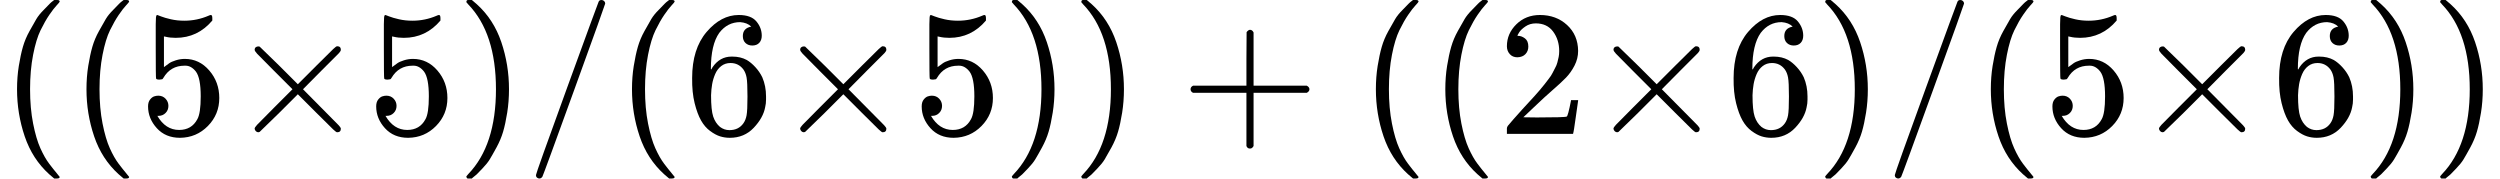
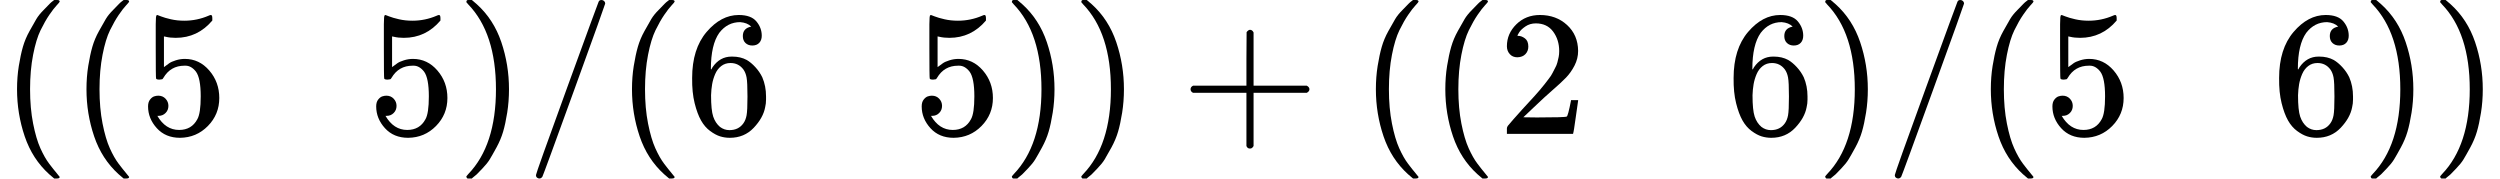
<svg xmlns="http://www.w3.org/2000/svg" xmlns:xlink="http://www.w3.org/1999/xlink" width="31.68ex" height="2.262ex" role="img" focusable="false" viewBox="0 -750 14002.4 1000" aria-hidden="true" style="vertical-align: -0.566ex;">
  <defs>
    <path id="MJX-24-TEX-N-28" d="M94 250Q94 319 104 381T127 488T164 576T202 643T244 695T277 729T302 750H315H319Q333 750 333 741Q333 738 316 720T275 667T226 581T184 443T167 250T184 58T225 -81T274 -167T316 -220T333 -241Q333 -250 318 -250H315H302L274 -226Q180 -141 137 -14T94 250Z" />
    <path id="MJX-24-TEX-N-35" d="M164 157Q164 133 148 117T109 101H102Q148 22 224 22Q294 22 326 82Q345 115 345 210Q345 313 318 349Q292 382 260 382H254Q176 382 136 314Q132 307 129 306T114 304Q97 304 95 310Q93 314 93 485V614Q93 664 98 664Q100 666 102 666Q103 666 123 658T178 642T253 634Q324 634 389 662Q397 666 402 666Q410 666 410 648V635Q328 538 205 538Q174 538 149 544L139 546V374Q158 388 169 396T205 412T256 420Q337 420 393 355T449 201Q449 109 385 44T229 -22Q148 -22 99 32T50 154Q50 178 61 192T84 210T107 214Q132 214 148 197T164 157Z" />
-     <path id="MJX-24-TEX-I-D7" d="M630 29Q630 9 609 9Q604 9 587 25T493 118L389 222L284 117Q178 13 175 11Q171 9 168 9Q160 9 154 15T147 29Q147 36 161 51T255 146L359 250L255 354Q174 435 161 449T147 471Q147 480 153 485T168 490Q173 490 175 489Q178 487 284 383L389 278L493 382Q570 459 587 475T609 491Q630 491 630 471Q630 464 620 453T522 355L418 250L522 145Q606 61 618 48T630 29Z" />
    <path id="MJX-24-TEX-N-29" d="M60 749L64 750Q69 750 74 750H86L114 726Q208 641 251 514T294 250Q294 182 284 119T261 12T224 -76T186 -143T145 -194T113 -227T90 -246Q87 -249 86 -250H74Q66 -250 63 -250T58 -247T55 -238Q56 -237 66 -225Q221 -64 221 250T66 725Q56 737 55 738Q55 746 60 749Z" />
    <path id="MJX-24-TEX-N-2F" d="M423 750Q432 750 438 744T444 730Q444 725 271 248T92 -240Q85 -250 75 -250Q68 -250 62 -245T56 -231Q56 -221 230 257T407 740Q411 750 423 750Z" />
    <path id="MJX-24-TEX-N-36" d="M42 313Q42 476 123 571T303 666Q372 666 402 630T432 550Q432 525 418 510T379 495Q356 495 341 509T326 548Q326 592 373 601Q351 623 311 626Q240 626 194 566Q147 500 147 364L148 360Q153 366 156 373Q197 433 263 433H267Q313 433 348 414Q372 400 396 374T435 317Q456 268 456 210V192Q456 169 451 149Q440 90 387 34T253 -22Q225 -22 199 -14T143 16T92 75T56 172T42 313ZM257 397Q227 397 205 380T171 335T154 278T148 216Q148 133 160 97T198 39Q222 21 251 21Q302 21 329 59Q342 77 347 104T352 209Q352 289 347 316T329 361Q302 397 257 397Z" />
    <path id="MJX-24-TEX-N-2B" d="M56 237T56 250T70 270H369V420L370 570Q380 583 389 583Q402 583 409 568V270H707Q722 262 722 250T707 230H409V-68Q401 -82 391 -82H389H387Q375 -82 369 -68V230H70Q56 237 56 250Z" />
    <path id="MJX-24-TEX-N-32" d="M109 429Q82 429 66 447T50 491Q50 562 103 614T235 666Q326 666 387 610T449 465Q449 422 429 383T381 315T301 241Q265 210 201 149L142 93L218 92Q375 92 385 97Q392 99 409 186V189H449V186Q448 183 436 95T421 3V0H50V19V31Q50 38 56 46T86 81Q115 113 136 137Q145 147 170 174T204 211T233 244T261 278T284 308T305 340T320 369T333 401T340 431T343 464Q343 527 309 573T212 619Q179 619 154 602T119 569T109 550Q109 549 114 549Q132 549 151 535T170 489Q170 464 154 447T109 429Z" />
  </defs>
  <g stroke="currentColor" fill="currentColor" stroke-width="0" transform="scale(1,-1)">
    <g data-mml-node="math">
      <g data-mml-node="mo">
        <use data-c="28" xlink:href="#MJX-24-TEX-N-28" />
      </g>
      <g data-mml-node="mo" transform="translate(389,0)">
        <use data-c="28" xlink:href="#MJX-24-TEX-N-28" />
      </g>
      <g data-mml-node="mn" transform="translate(778,0)">
        <use data-c="35" xlink:href="#MJX-24-TEX-N-35" />
      </g>
      <g data-mml-node="mi" transform="translate(1278,0)">
        <use data-c="D7" xlink:href="#MJX-24-TEX-I-D7" />
      </g>
      <g data-mml-node="mn" transform="translate(2056,0)">
        <use data-c="35" xlink:href="#MJX-24-TEX-N-35" />
      </g>
      <g data-mml-node="mo" transform="translate(2556,0)">
        <use data-c="29" xlink:href="#MJX-24-TEX-N-29" />
      </g>
      <g data-mml-node="TeXAtom" data-mjx-texclass="ORD" transform="translate(2945,0)">
        <g data-mml-node="mo">
          <use data-c="2F" xlink:href="#MJX-24-TEX-N-2F" />
        </g>
      </g>
      <g data-mml-node="mo" transform="translate(3445,0)">
        <use data-c="28" xlink:href="#MJX-24-TEX-N-28" />
      </g>
      <g data-mml-node="mn" transform="translate(3834,0)">
        <use data-c="36" xlink:href="#MJX-24-TEX-N-36" />
      </g>
      <g data-mml-node="mi" transform="translate(4334,0)">
        <use data-c="D7" xlink:href="#MJX-24-TEX-I-D7" />
      </g>
      <g data-mml-node="mn" transform="translate(5112,0)">
        <use data-c="35" xlink:href="#MJX-24-TEX-N-35" />
      </g>
      <g data-mml-node="mo" transform="translate(5612,0)">
        <use data-c="29" xlink:href="#MJX-24-TEX-N-29" />
      </g>
      <g data-mml-node="mo" transform="translate(6001,0)">
        <use data-c="29" xlink:href="#MJX-24-TEX-N-29" />
      </g>
      <g data-mml-node="mo" transform="translate(6612.2,0)">
        <use data-c="2B" xlink:href="#MJX-24-TEX-N-2B" />
      </g>
      <g data-mml-node="mo" transform="translate(7612.4,0)">
        <use data-c="28" xlink:href="#MJX-24-TEX-N-28" />
      </g>
      <g data-mml-node="mo" transform="translate(8001.4,0)">
        <use data-c="28" xlink:href="#MJX-24-TEX-N-28" />
      </g>
      <g data-mml-node="mn" transform="translate(8390.4,0)">
        <use data-c="32" xlink:href="#MJX-24-TEX-N-32" />
      </g>
      <g data-mml-node="mi" transform="translate(8890.4,0)">
        <use data-c="D7" xlink:href="#MJX-24-TEX-I-D7" />
      </g>
      <g data-mml-node="mn" transform="translate(9668.4,0)">
        <use data-c="36" xlink:href="#MJX-24-TEX-N-36" />
      </g>
      <g data-mml-node="mo" transform="translate(10168.4,0)">
        <use data-c="29" xlink:href="#MJX-24-TEX-N-29" />
      </g>
      <g data-mml-node="TeXAtom" data-mjx-texclass="ORD" transform="translate(10557.4,0)">
        <g data-mml-node="mo">
          <use data-c="2F" xlink:href="#MJX-24-TEX-N-2F" />
        </g>
      </g>
      <g data-mml-node="mo" transform="translate(11057.4,0)">
        <use data-c="28" xlink:href="#MJX-24-TEX-N-28" />
      </g>
      <g data-mml-node="mn" transform="translate(11446.4,0)">
        <use data-c="35" xlink:href="#MJX-24-TEX-N-35" />
      </g>
      <g data-mml-node="mi" transform="translate(11946.4,0)">
        <use data-c="D7" xlink:href="#MJX-24-TEX-I-D7" />
      </g>
      <g data-mml-node="mn" transform="translate(12724.4,0)">
        <use data-c="36" xlink:href="#MJX-24-TEX-N-36" />
      </g>
      <g data-mml-node="mo" transform="translate(13224.4,0)">
        <use data-c="29" xlink:href="#MJX-24-TEX-N-29" />
      </g>
      <g data-mml-node="mo" transform="translate(13613.4,0)">
        <use data-c="29" xlink:href="#MJX-24-TEX-N-29" />
      </g>
    </g>
  </g>
</svg>